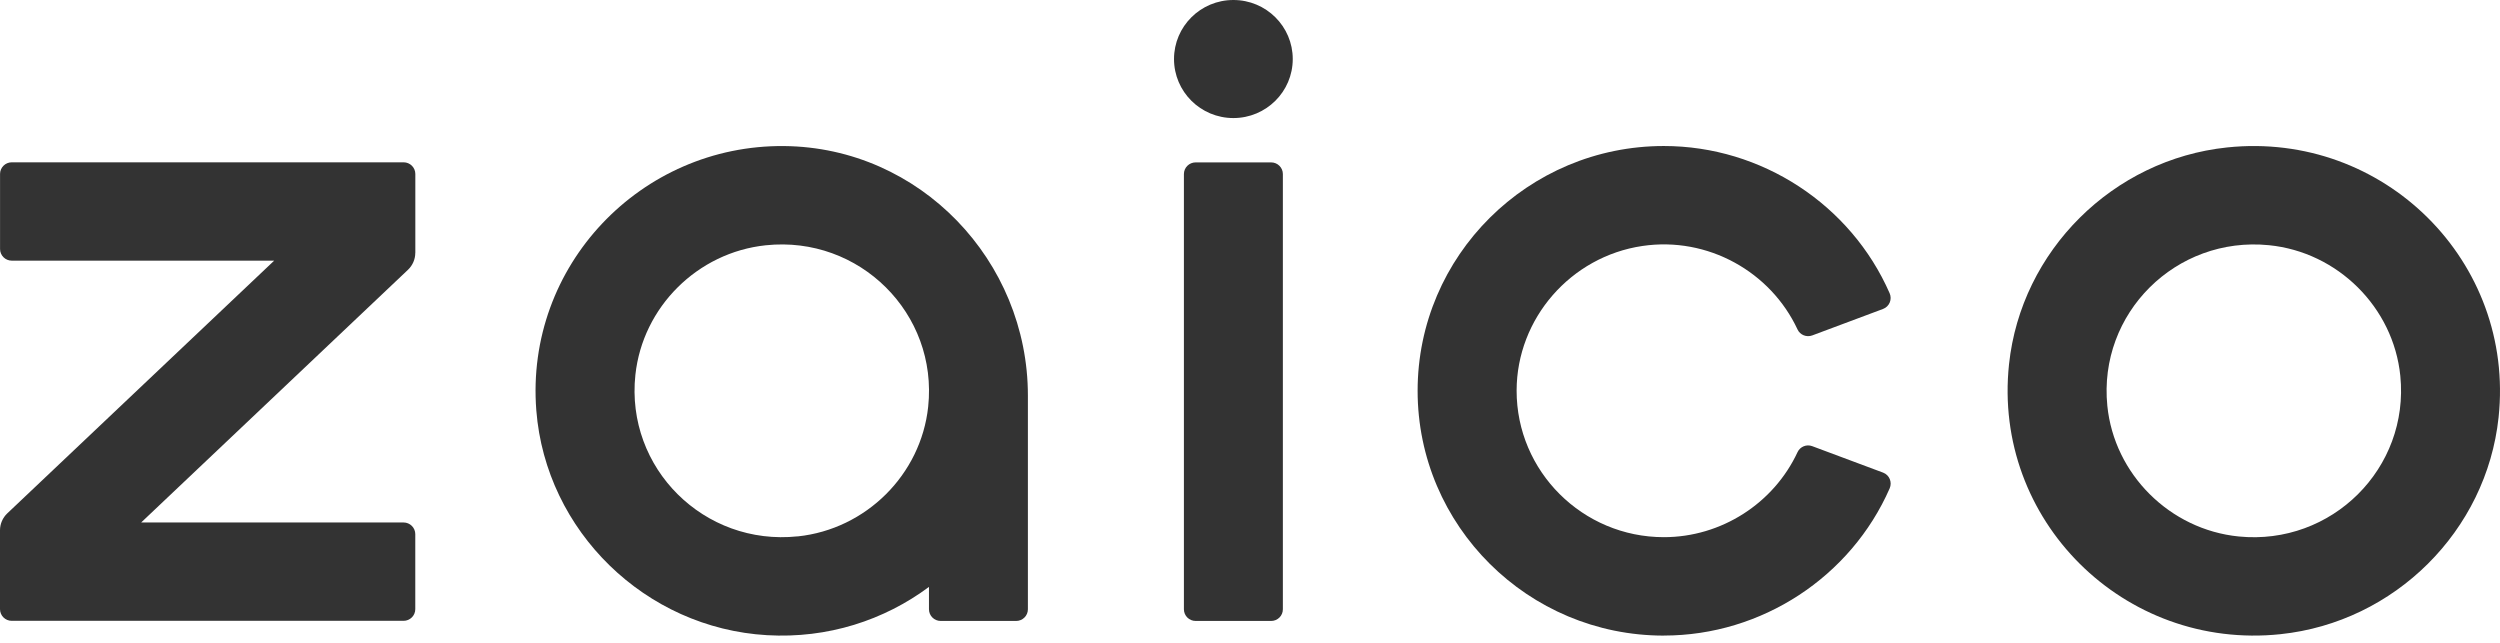
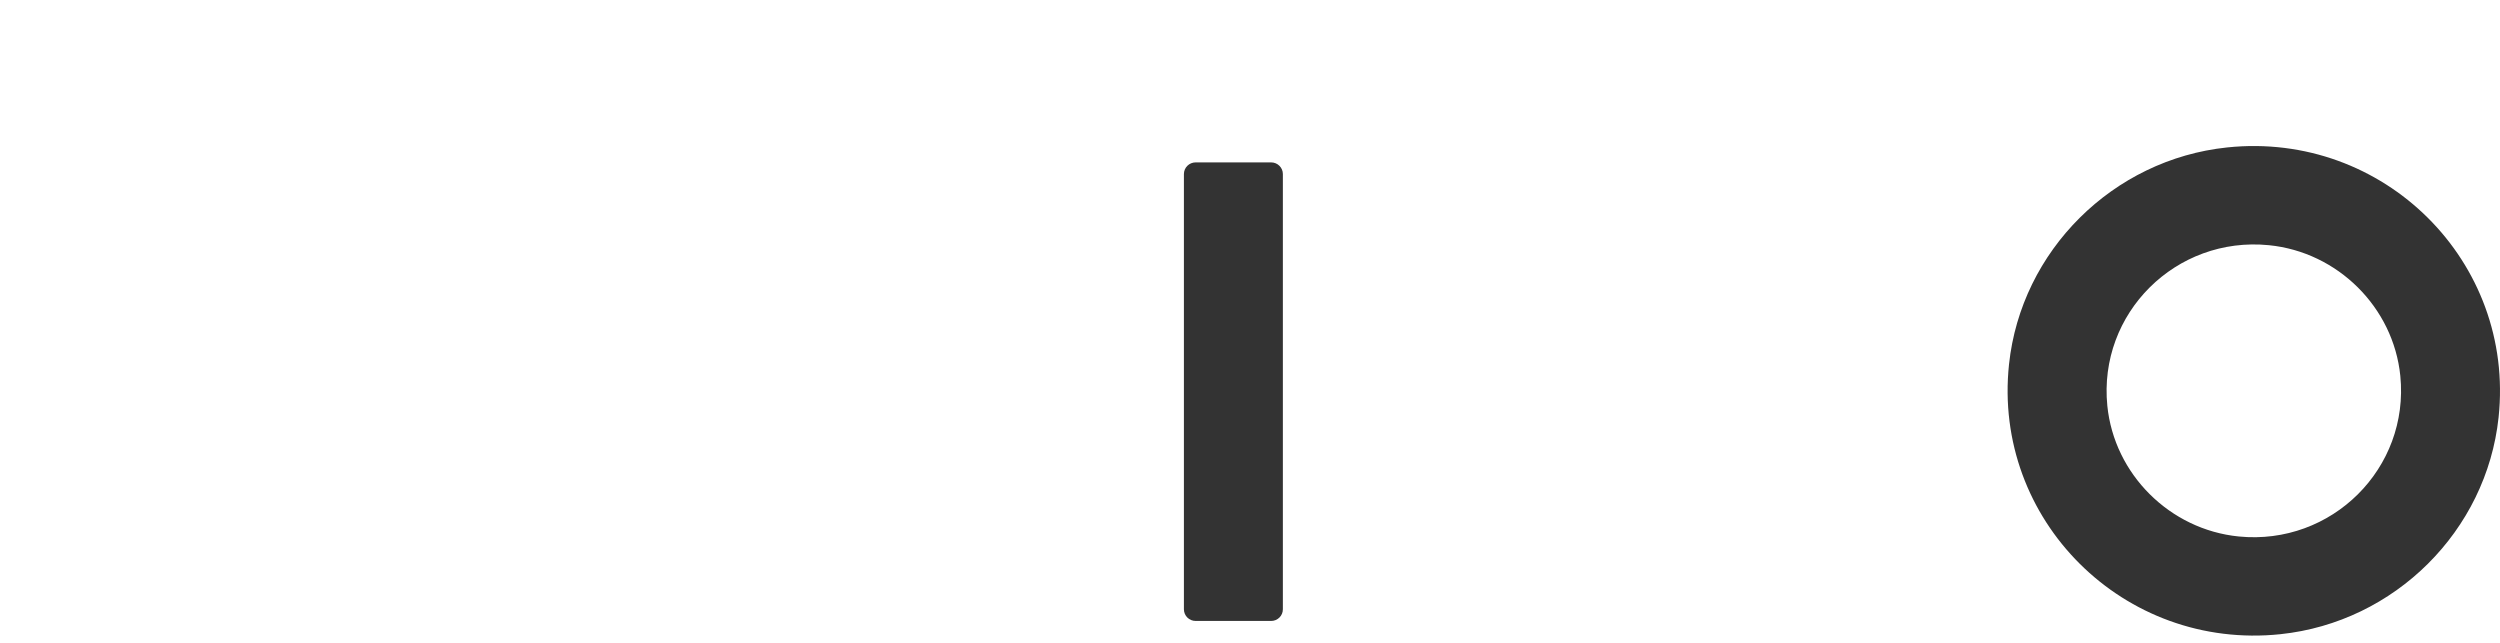
<svg xmlns="http://www.w3.org/2000/svg" fill="none" height="100%" overflow="visible" preserveAspectRatio="none" style="display: block;" viewBox="0 0 210 54" width="100%">
  <g id="logo_text">
    <path d="M191.568 53.271C178.407 54.658 167.363 43.681 168.758 30.596C169.773 21.06 177.483 13.394 187.074 12.385C200.235 10.998 211.275 21.975 209.881 35.06C208.866 44.596 201.155 52.262 191.564 53.271H191.568ZM190.586 20.596C182.777 19.819 176.238 26.32 177.016 34.087C177.593 39.837 182.269 44.487 188.052 45.064C195.865 45.841 202.408 39.336 201.626 31.568C201.046 25.819 196.369 21.169 190.586 20.596Z" fill="#333333" id="Vector" />
-     <path d="M34.888 21.242V14.614C34.888 14.073 34.446 13.634 33.902 13.634H0.989C0.445 13.634 0.004 14.073 0.004 14.614V20.915C0.004 21.456 0.445 21.895 0.989 21.895H23.03L0.613 43.122C0.223 43.492 0 44.008 0 44.541V51.169C0 51.71 0.442 52.15 0.986 52.15H33.898C34.442 52.15 34.884 51.71 34.884 51.169V44.868C34.884 44.327 34.442 43.888 33.898 43.888H11.858L34.271 22.661C34.661 22.291 34.884 21.775 34.884 21.242H34.888Z" fill="#333333" id="Vector_2" />
-     <path d="M65.879 12.269C53.828 12.149 44.095 22.331 45.051 34.48C45.851 44.625 54.211 52.763 64.43 53.355C69.538 53.652 74.276 52.095 78.033 49.3V51.18C78.033 51.721 78.475 52.16 79.019 52.16H85.357C85.901 52.16 86.343 51.721 86.343 51.18V33.231C86.343 21.891 77.277 12.381 65.872 12.269H65.879ZM67.011 45.053C59.14 45.884 52.536 39.318 53.372 31.492C53.981 25.79 58.592 21.205 64.328 20.603C72.199 19.775 78.8 26.338 77.967 34.164C77.361 39.866 72.75 44.451 67.015 45.057L67.011 45.053Z" fill="#333333" id="Vector_3" />
-     <path d="M139.762 53.391C128.356 53.391 119.08 44.167 119.08 32.828C119.08 21.488 128.356 12.265 139.762 12.265C147.98 12.265 155.471 17.191 158.728 24.628C158.958 25.147 158.71 25.753 158.173 25.953L152.229 28.175C151.748 28.352 151.207 28.138 150.992 27.674C148.739 22.835 143.46 19.851 137.966 20.661C131.945 21.547 127.407 26.752 127.396 32.803C127.385 39.594 132.938 45.122 139.765 45.122C144.585 45.122 148.987 42.287 150.992 37.982C151.207 37.518 151.748 37.296 152.229 37.478L158.177 39.699C158.713 39.899 158.958 40.505 158.732 41.024C155.471 48.462 147.98 53.387 139.765 53.387L139.762 53.391Z" fill="#333333" id="Vector_4" />
    <g id="Group">
      <path d="M106.776 13.641H100.434C99.89 13.641 99.448 14.08 99.448 14.621V51.18C99.448 51.722 99.89 52.16 100.434 52.16H106.776C107.32 52.16 107.761 51.722 107.761 51.18V14.621C107.761 14.08 107.32 13.641 106.776 13.641Z" fill="#333333" id="Vector_5" />
-       <path d="M103.604 9.917C106.359 9.917 108.591 7.697 108.591 4.958C108.591 2.22 106.359 -7.7486e-07 103.604 -7.7486e-07C100.85 -7.7486e-07 98.617 2.22 98.617 4.958C98.617 7.697 100.85 9.917 103.604 9.917Z" fill="#333333" id="Vector_6" />
    </g>
  </g>
</svg>